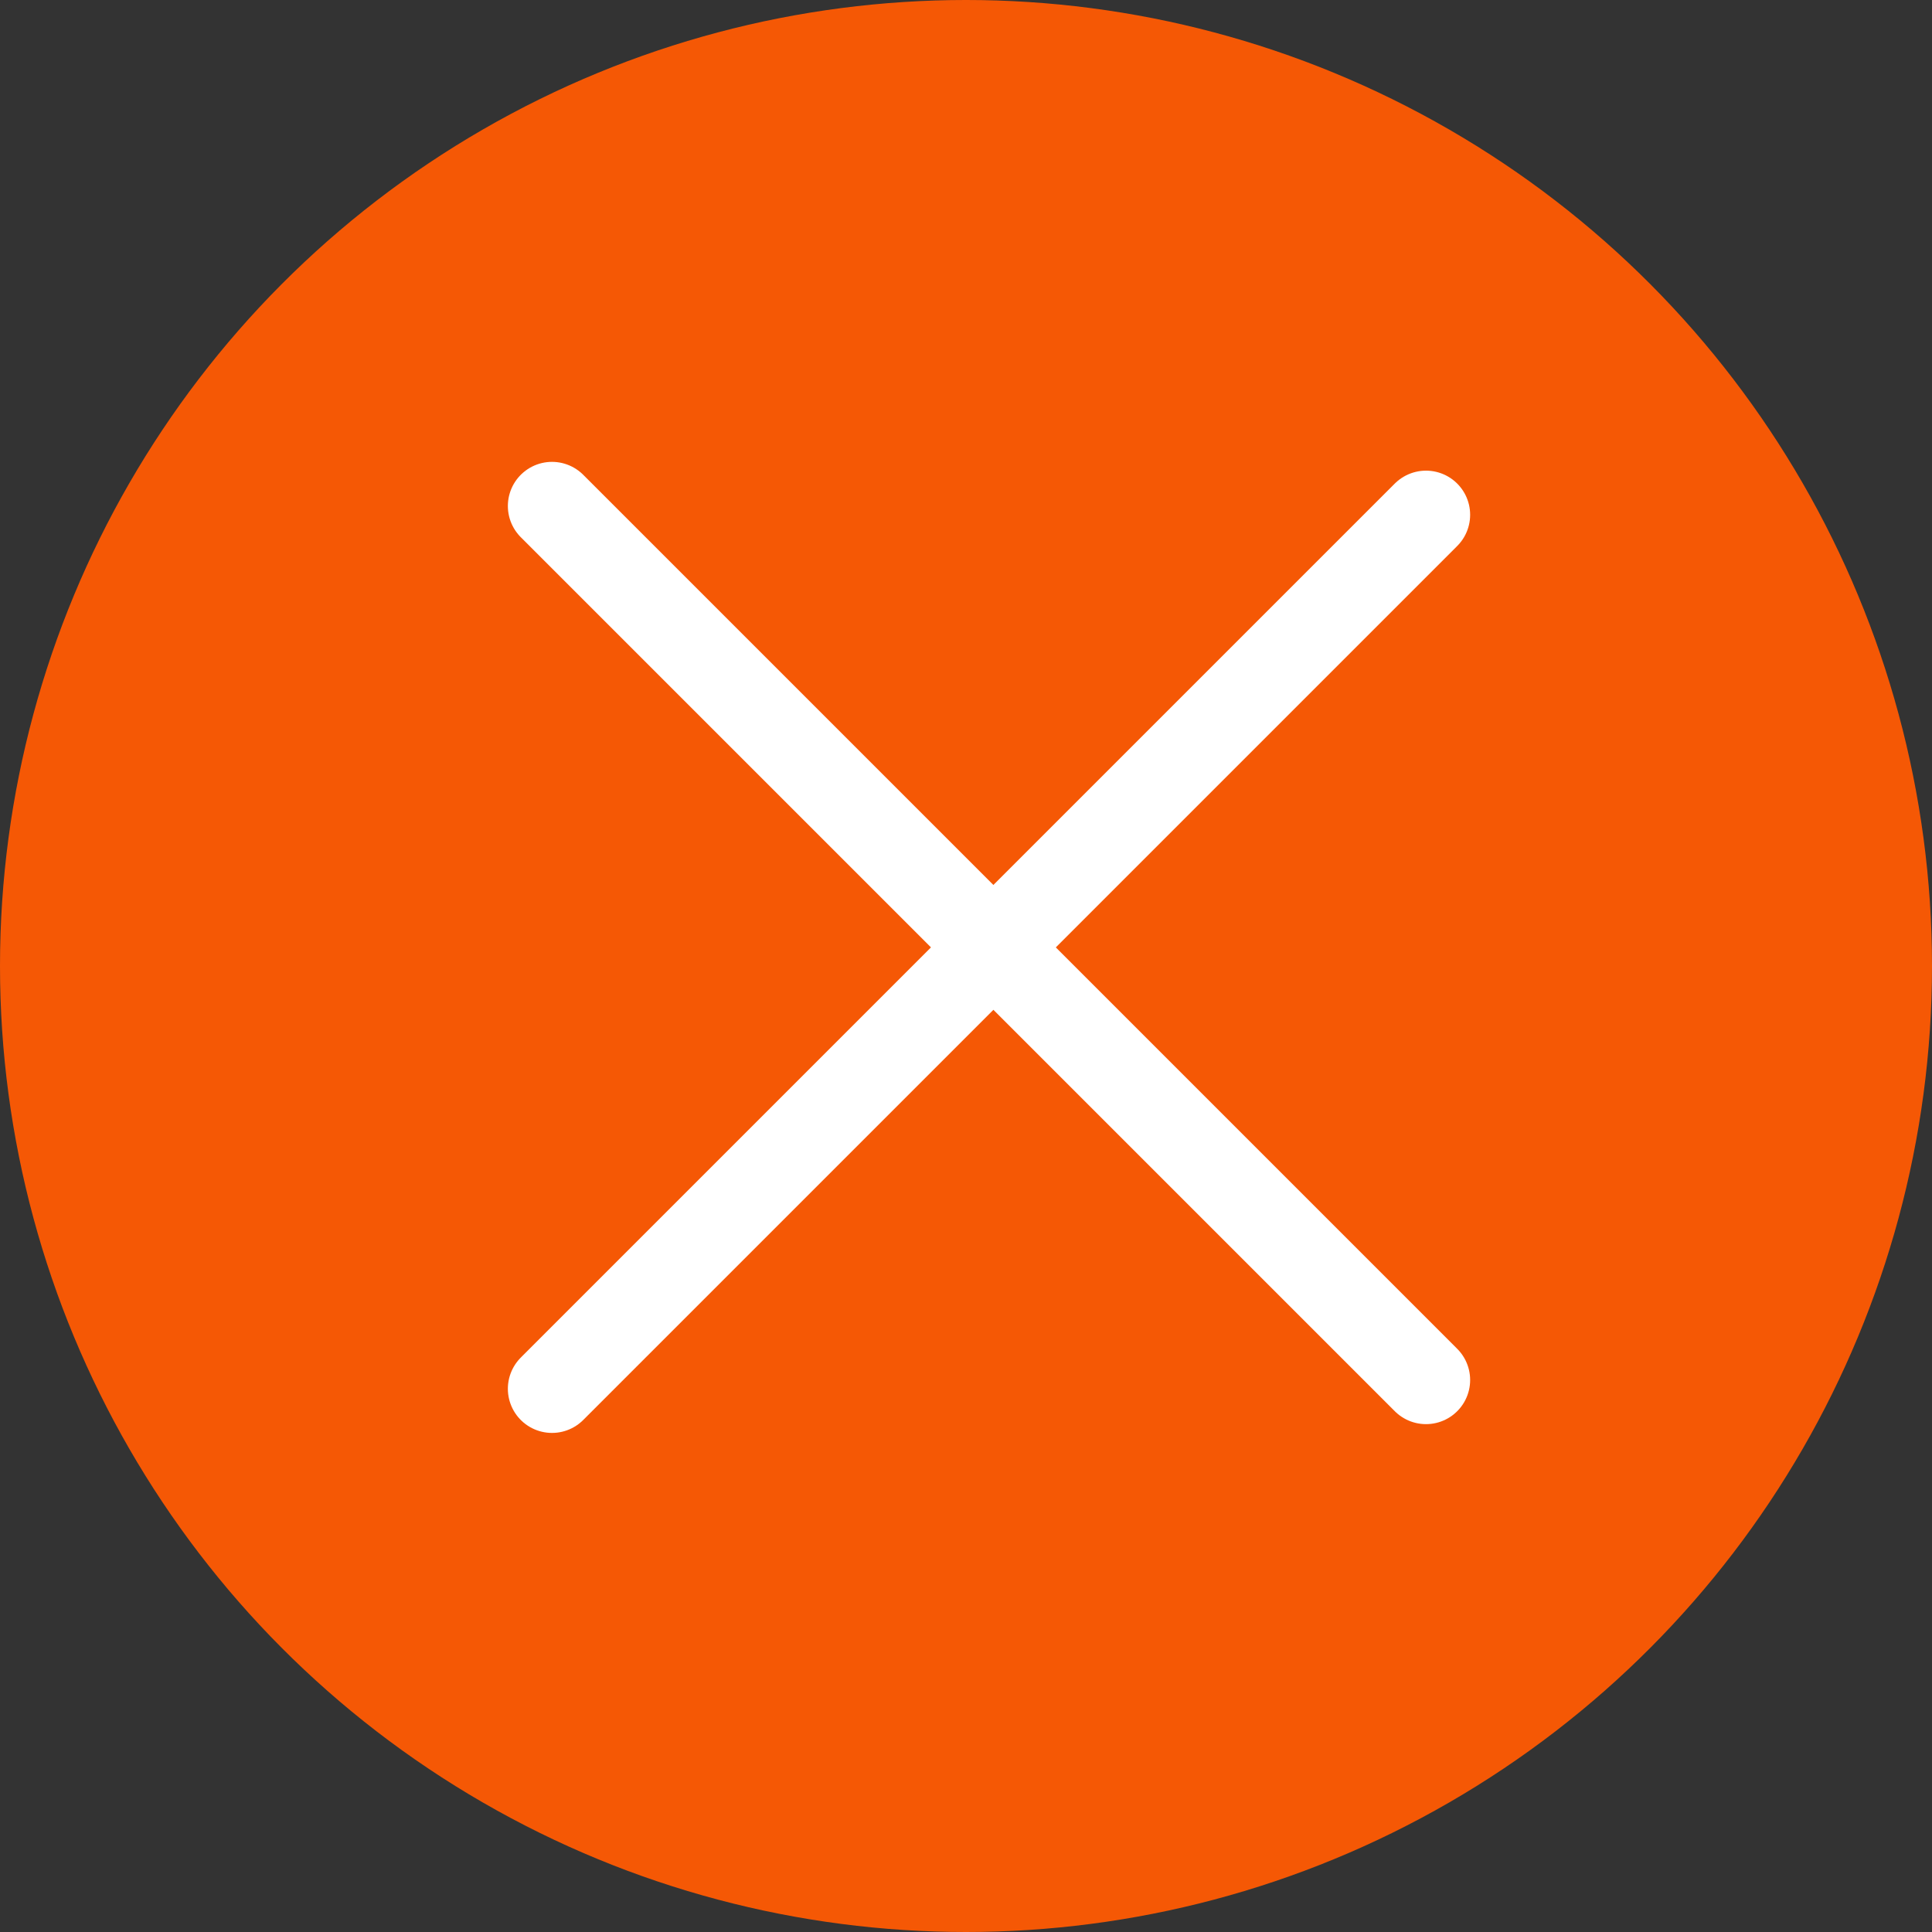
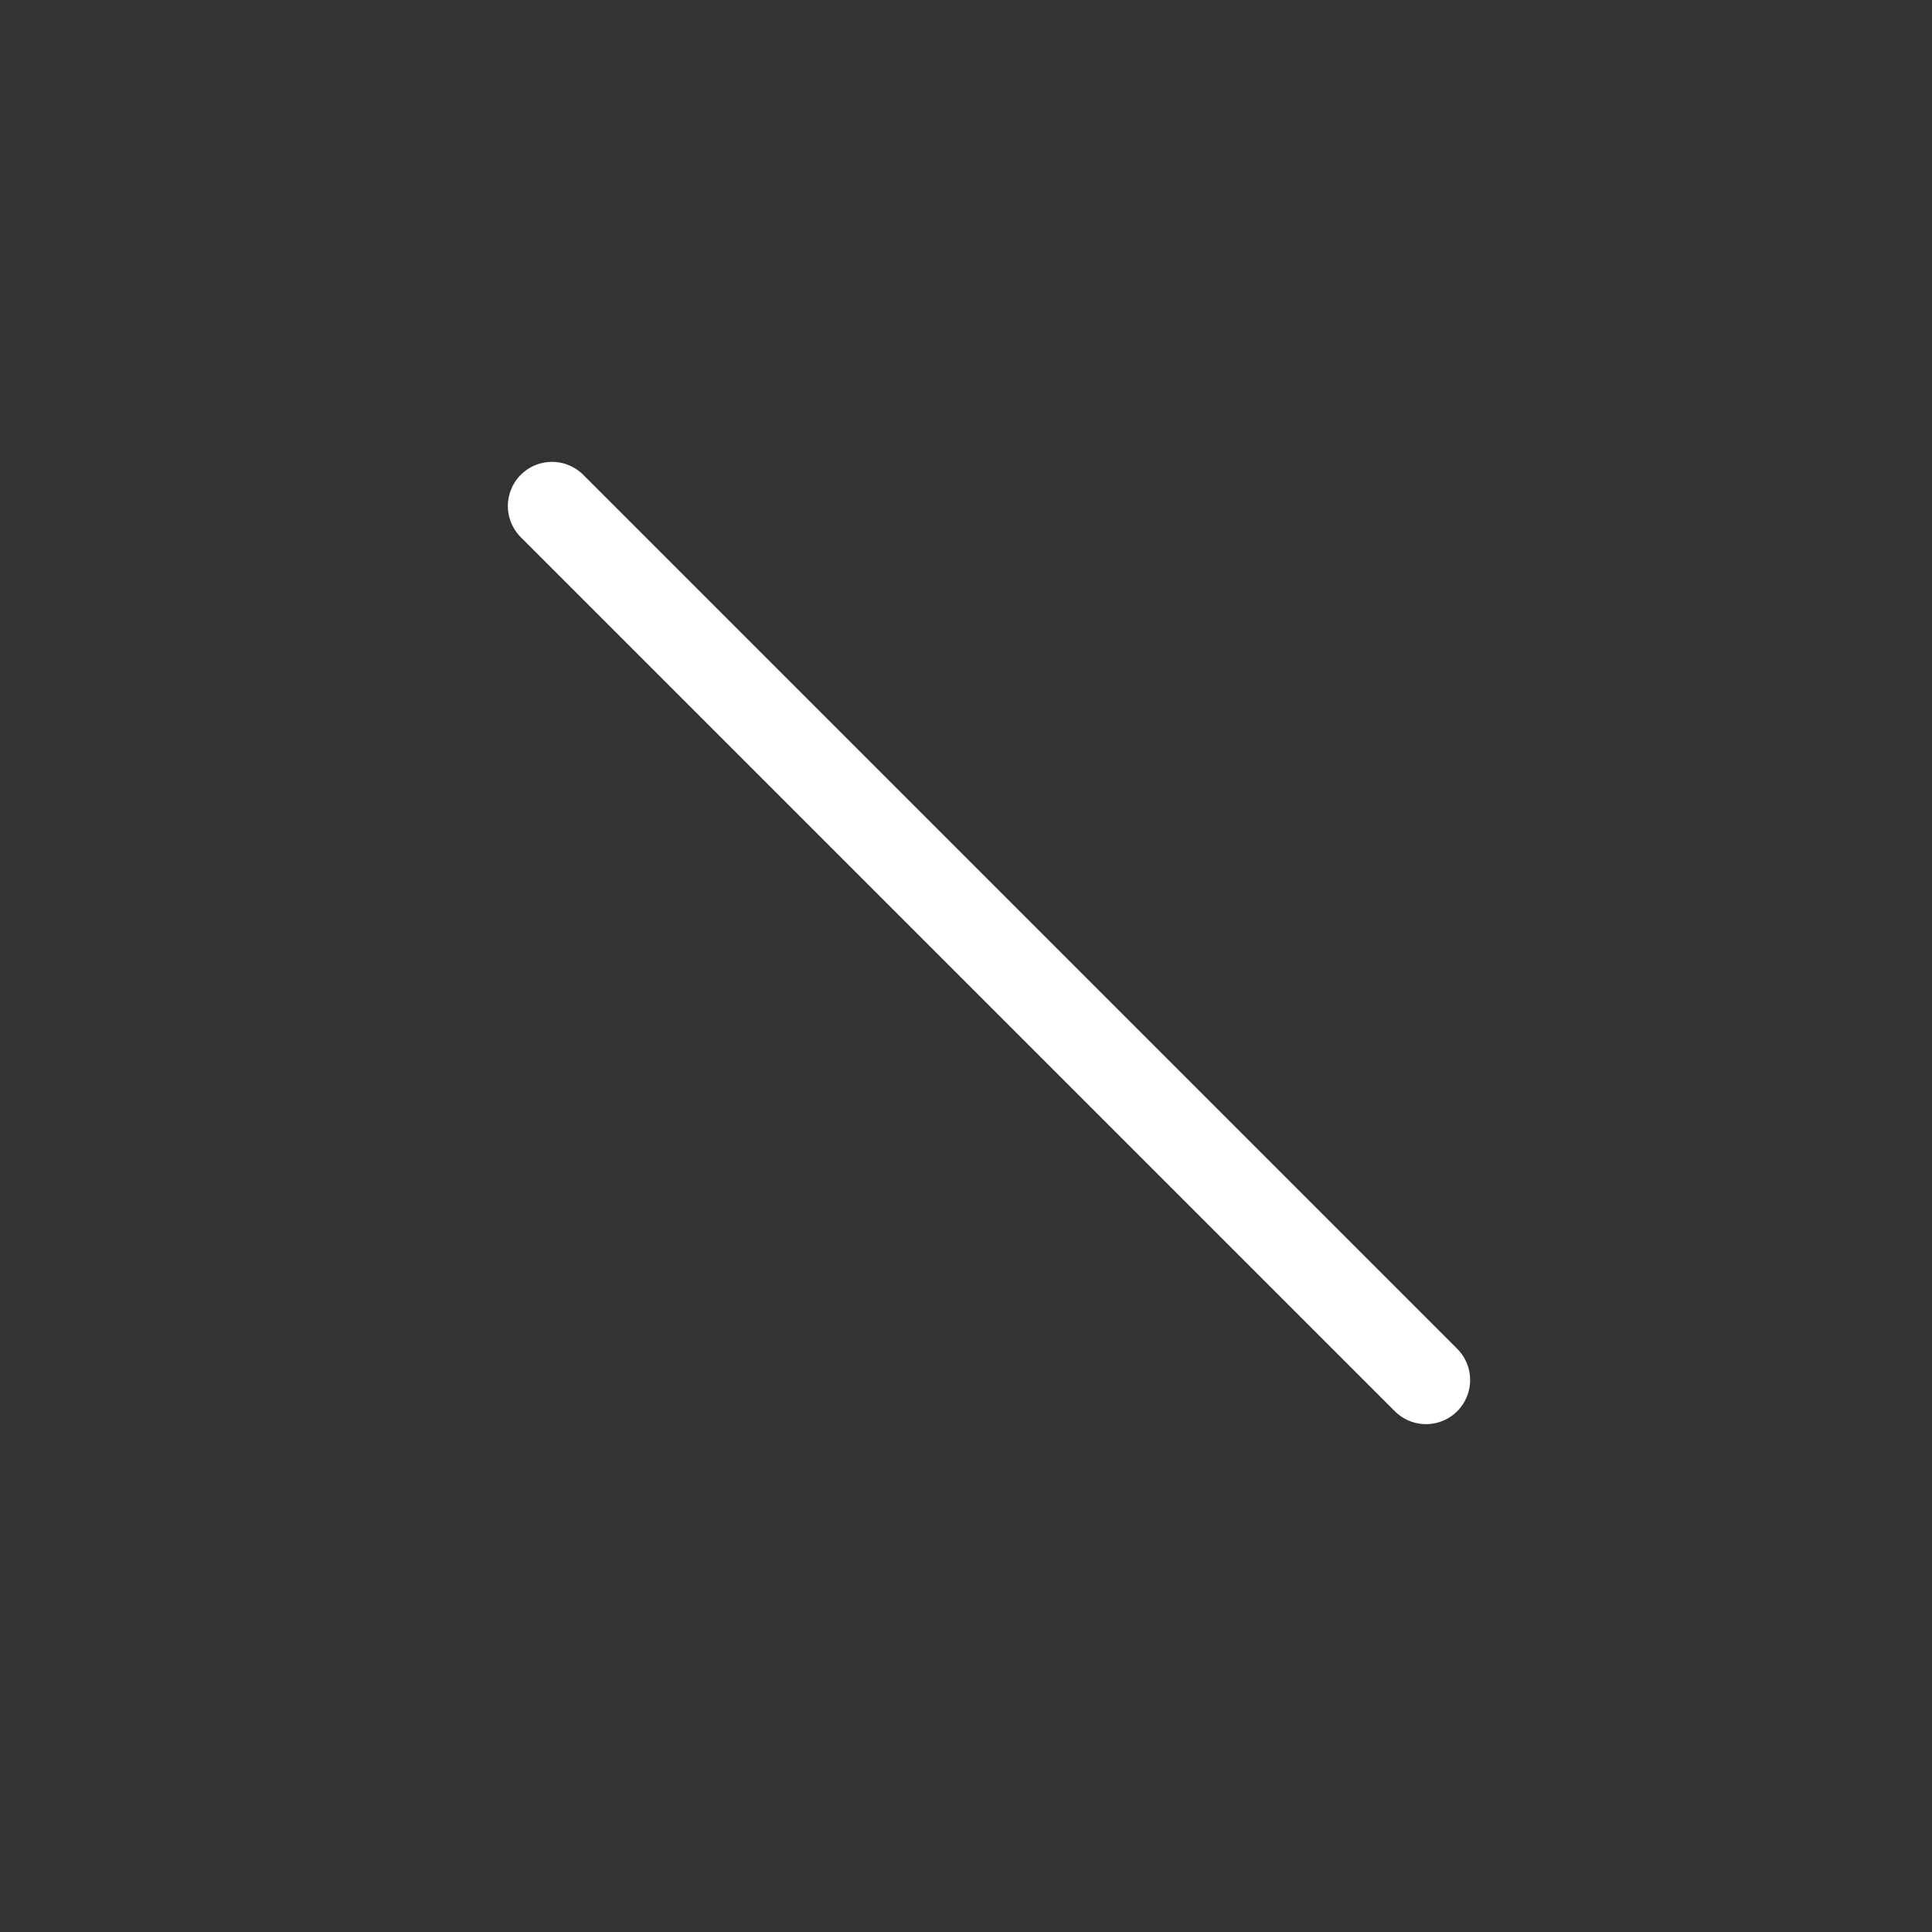
<svg xmlns="http://www.w3.org/2000/svg" width="42" height="42" viewBox="0 0 42 42" fill="none">
  <rect x="0" y="0" width="42" height="42" fill="#333333" stroke="none" />
-   <circle cx="21" cy="21" r="21" fill="#F55805" />
-   <path d="M12 30.191L31 11.191" stroke="white" stroke-width="1.919" stroke-linecap="round" stroke-linejoin="round" />
  <path d="M12 11L31 30" stroke="white" stroke-width="1.919" stroke-linecap="round" stroke-linejoin="round" />
</svg>